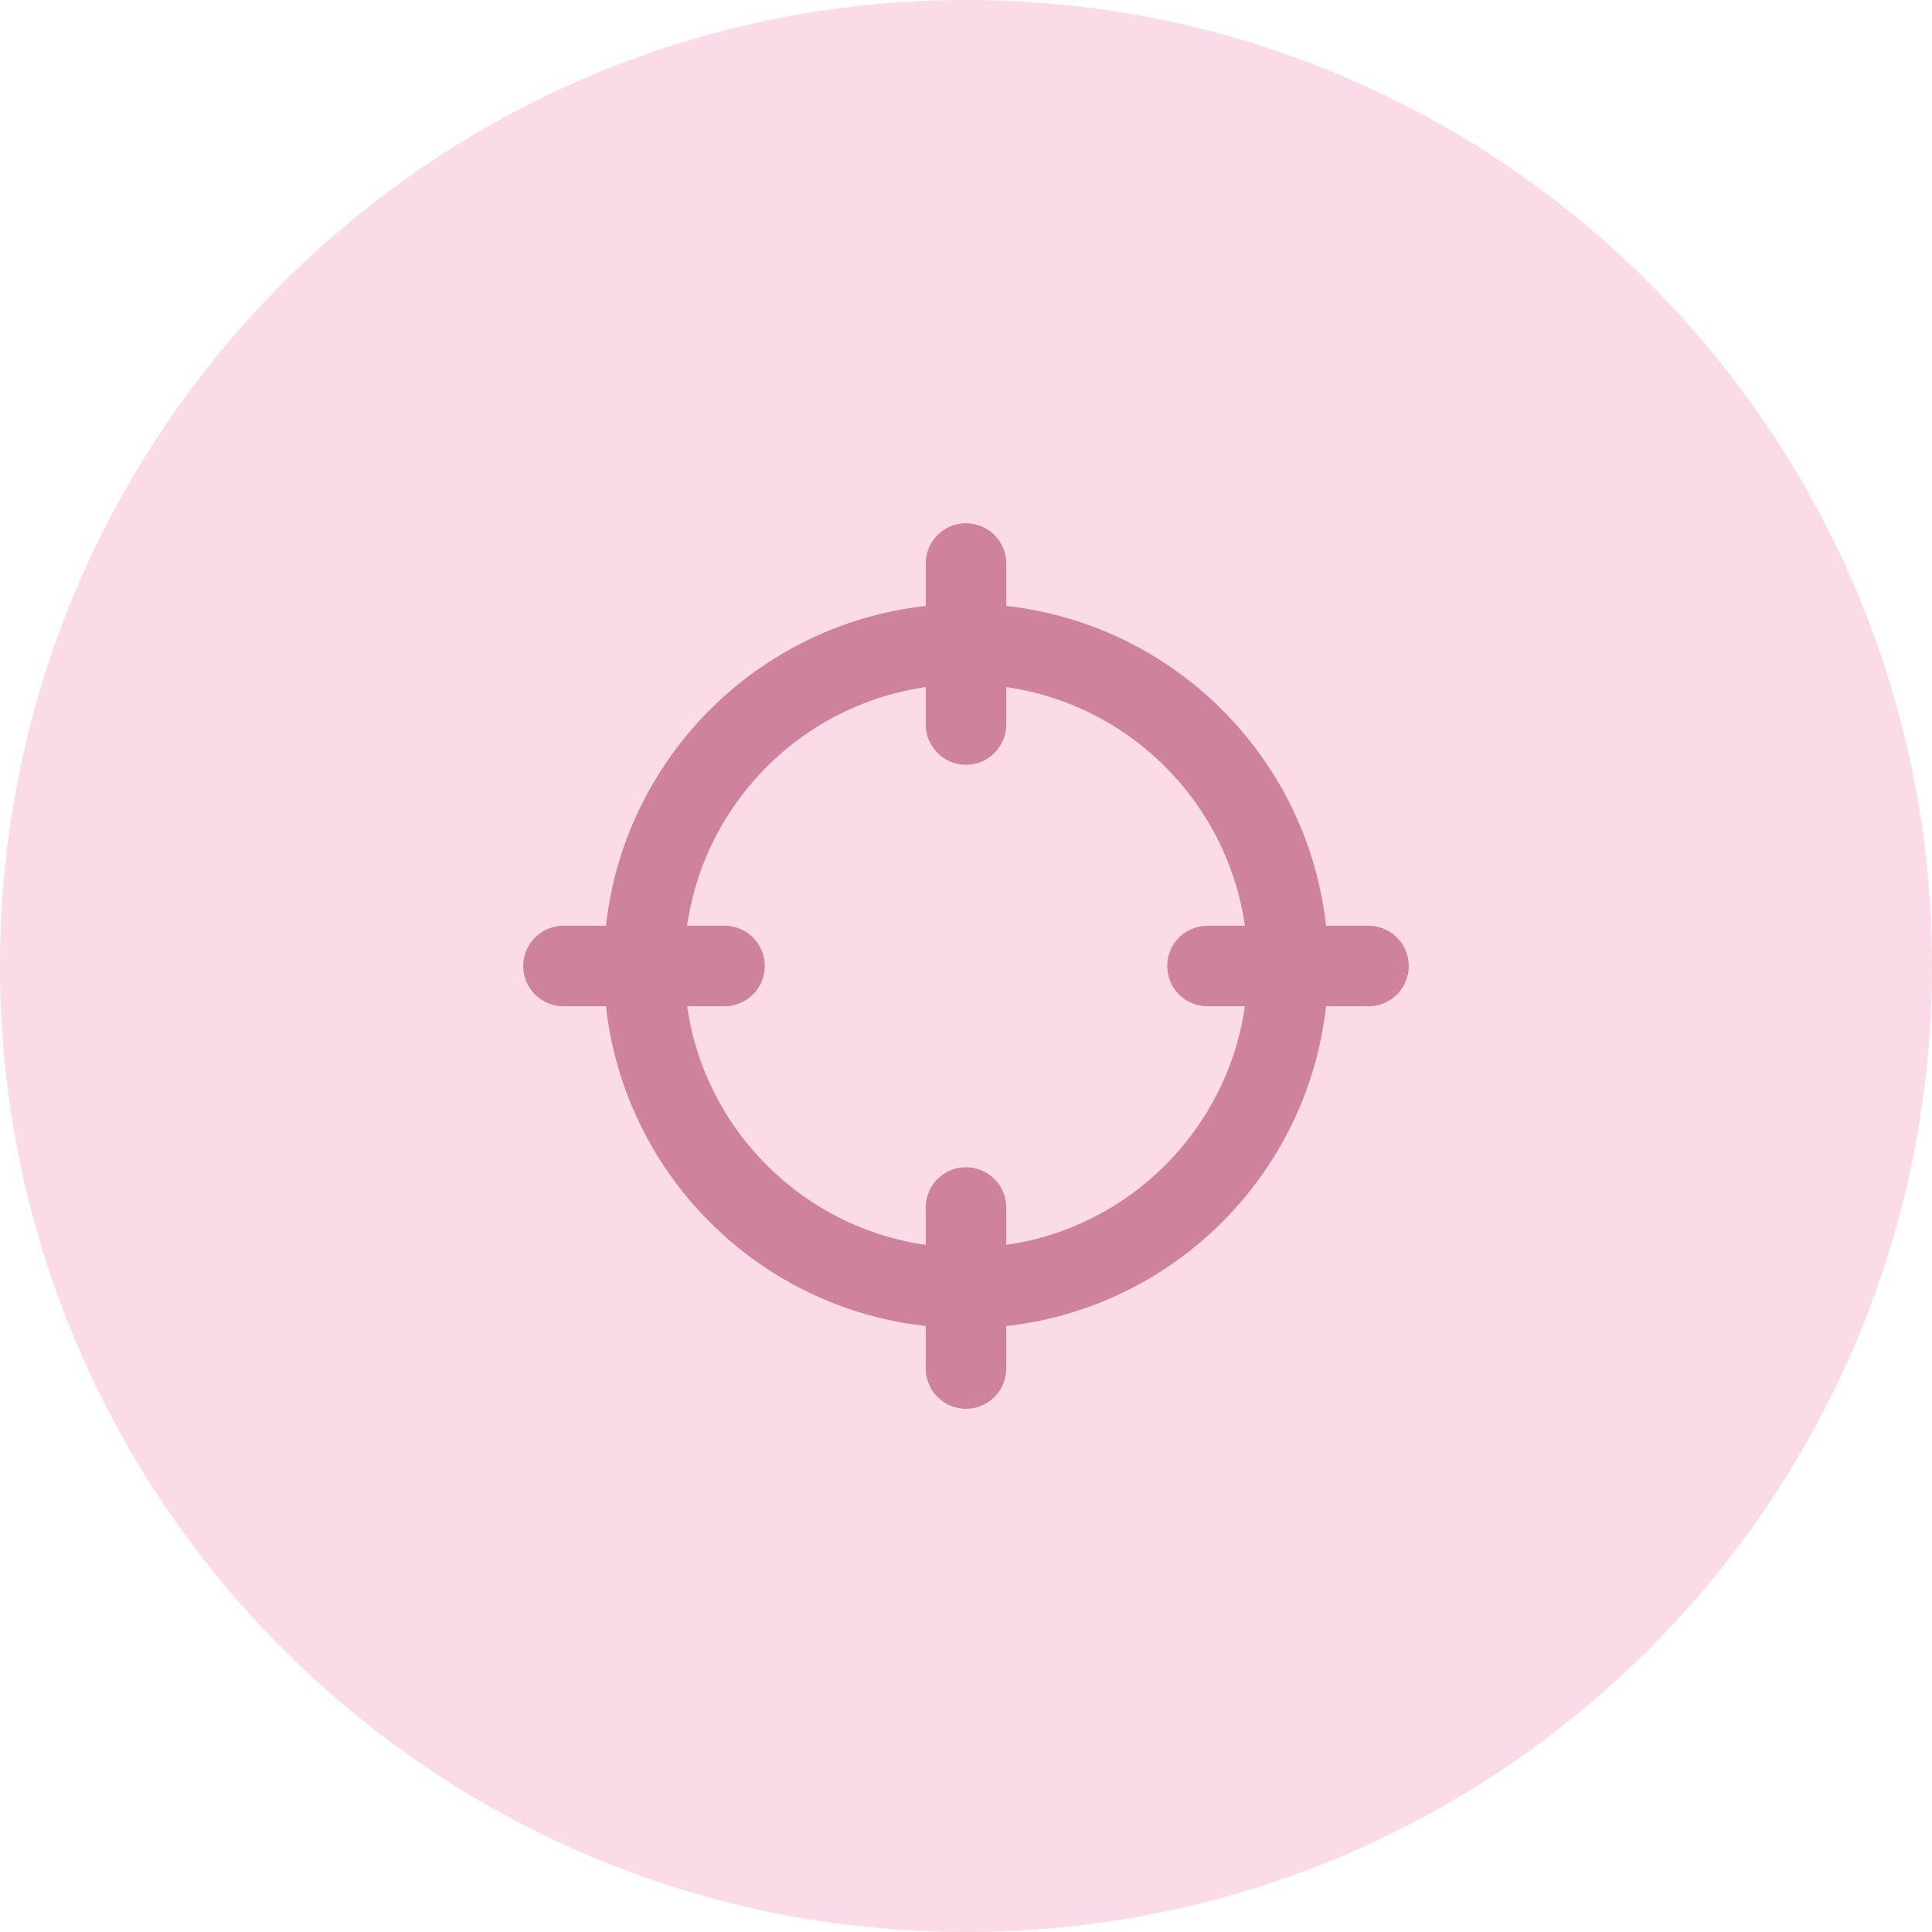
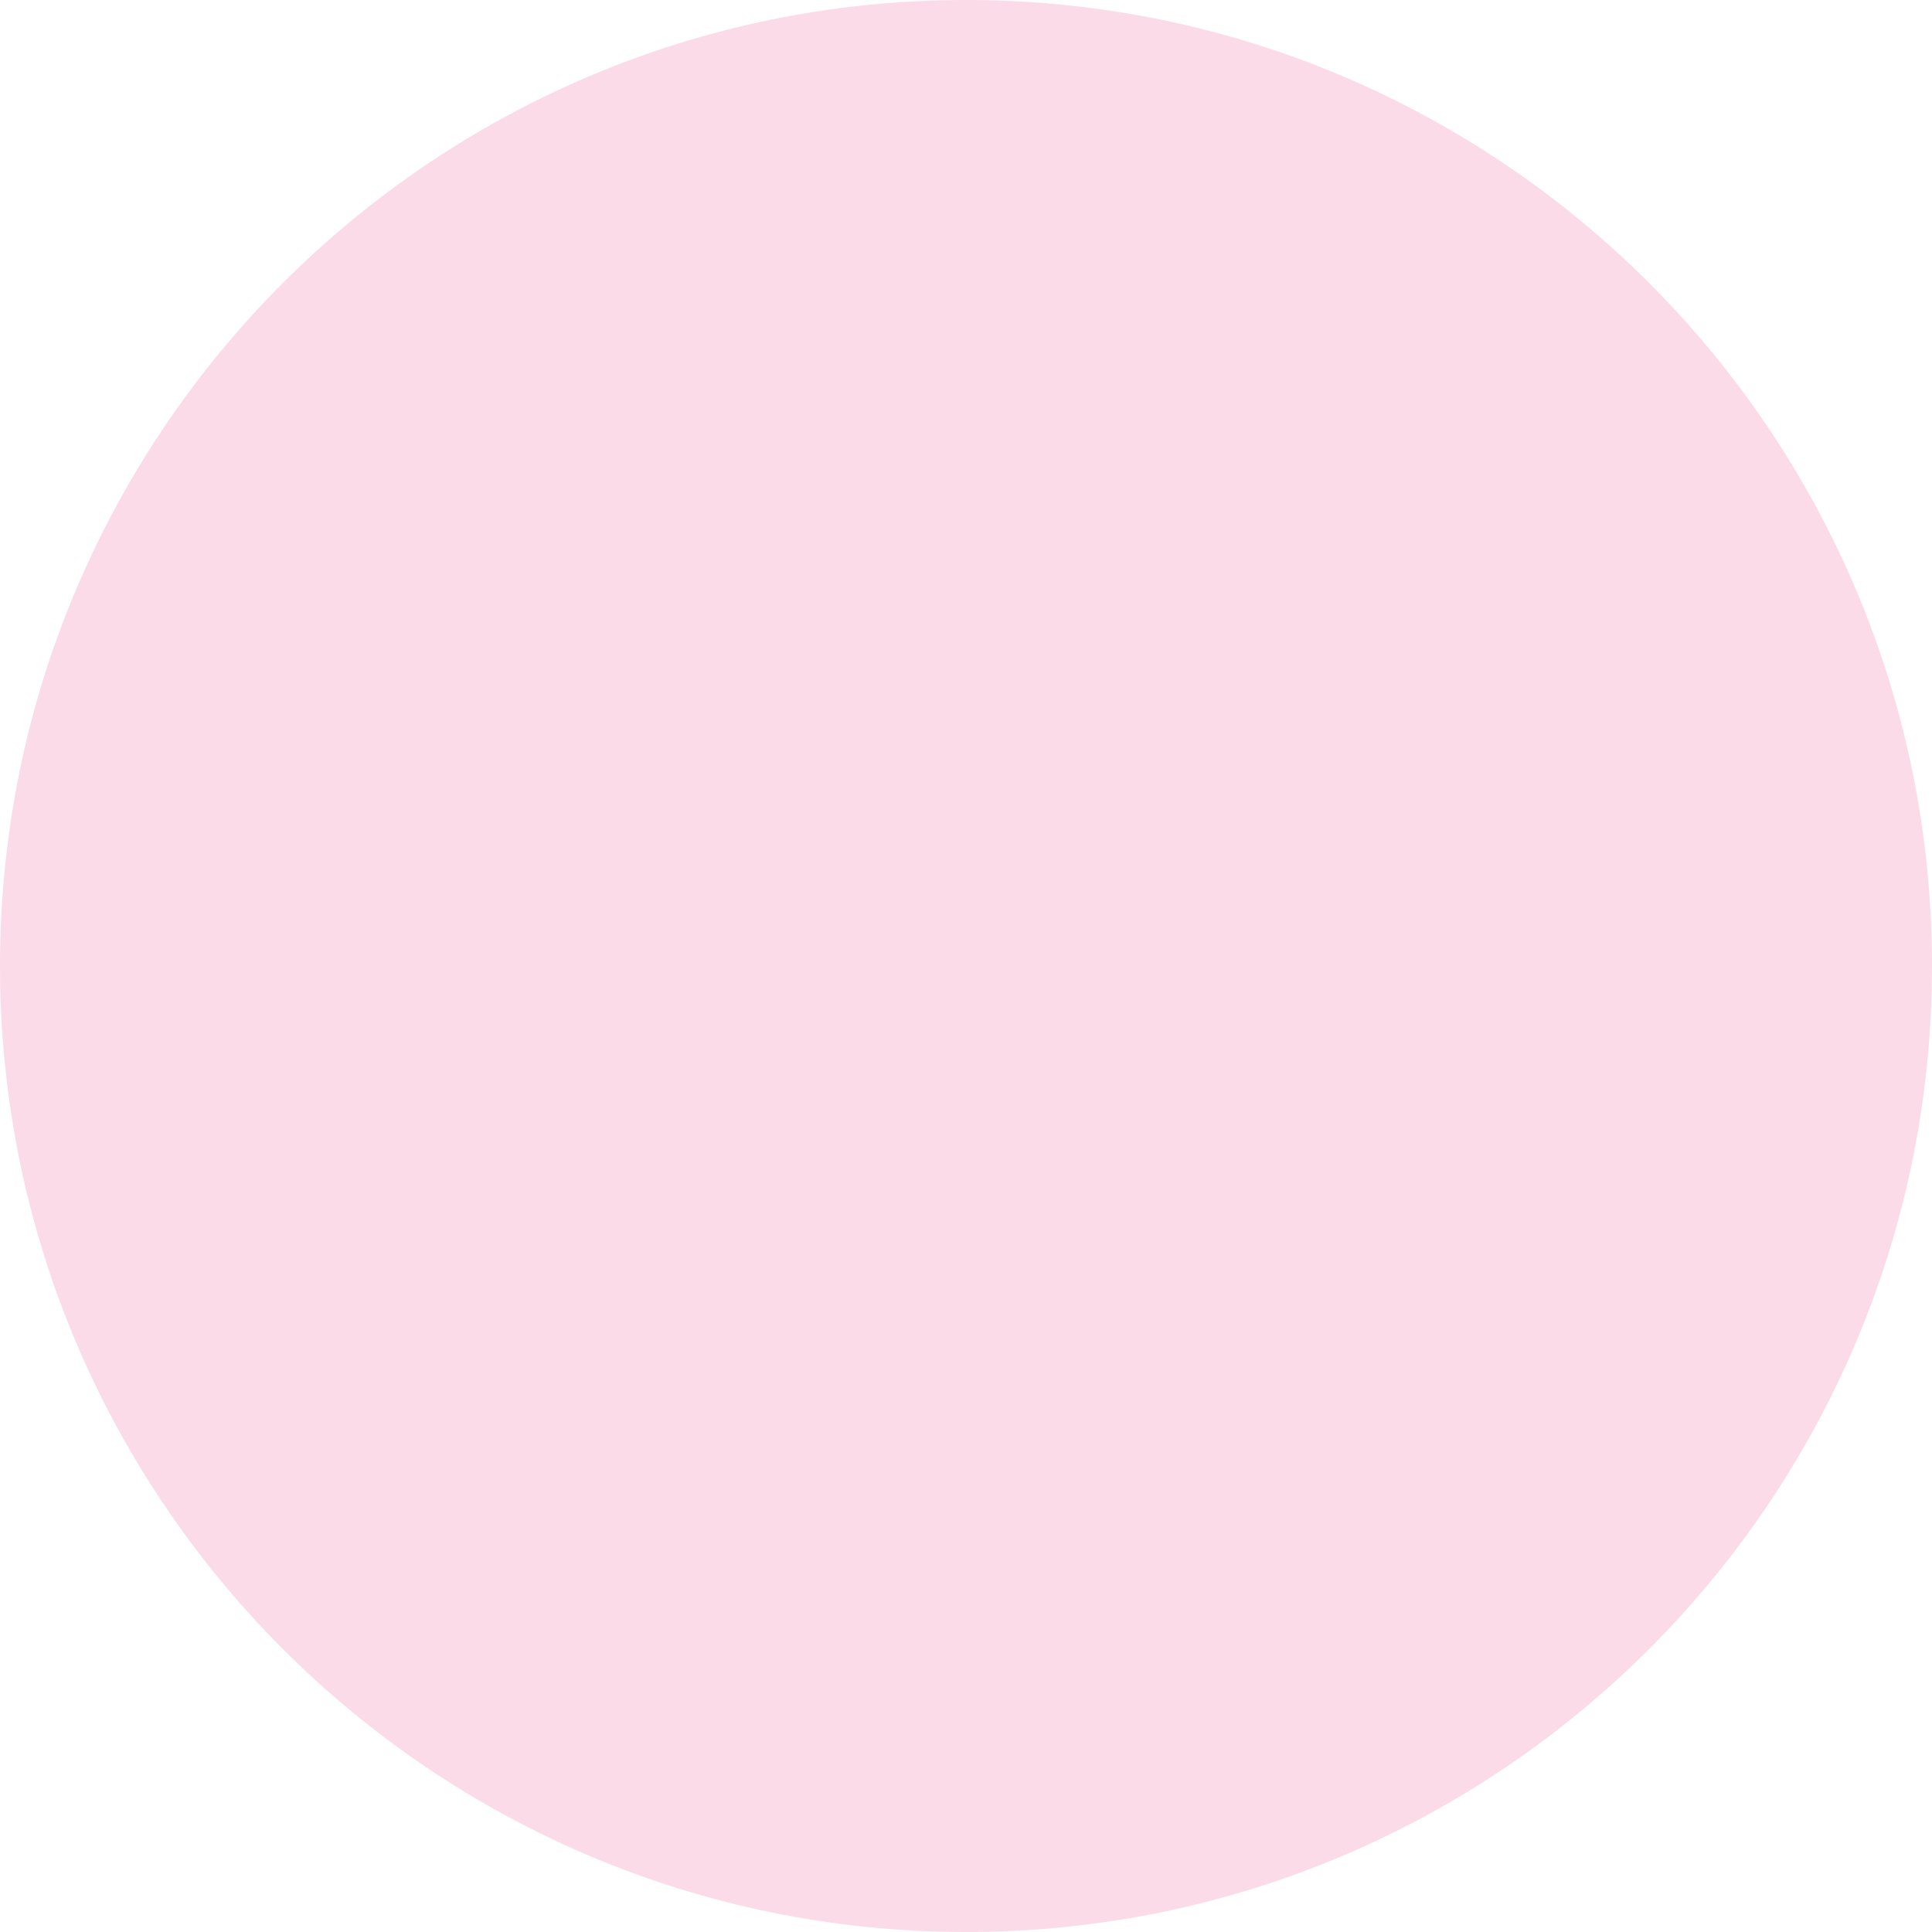
<svg xmlns="http://www.w3.org/2000/svg" fill="none" viewBox="0 0 48 48" height="48" width="48">
  <path fill="#FBDBE7" d="M0 24C0 10.745 10.745 0 24 0C37.255 0 48 10.745 48 24C48 37.255 37.255 48 24 48C10.745 48 0 37.255 0 24Z" />
-   <path stroke-linejoin="round" stroke-linecap="round" stroke-width="2" stroke="#CE829D" d="M34 24H30M18 24H14M24 18V14M24 34V30M32 24C32 28.418 28.418 32 24 32C19.582 32 16 28.418 16 24C16 19.582 19.582 16 24 16C28.418 16 32 19.582 32 24Z" />
</svg>